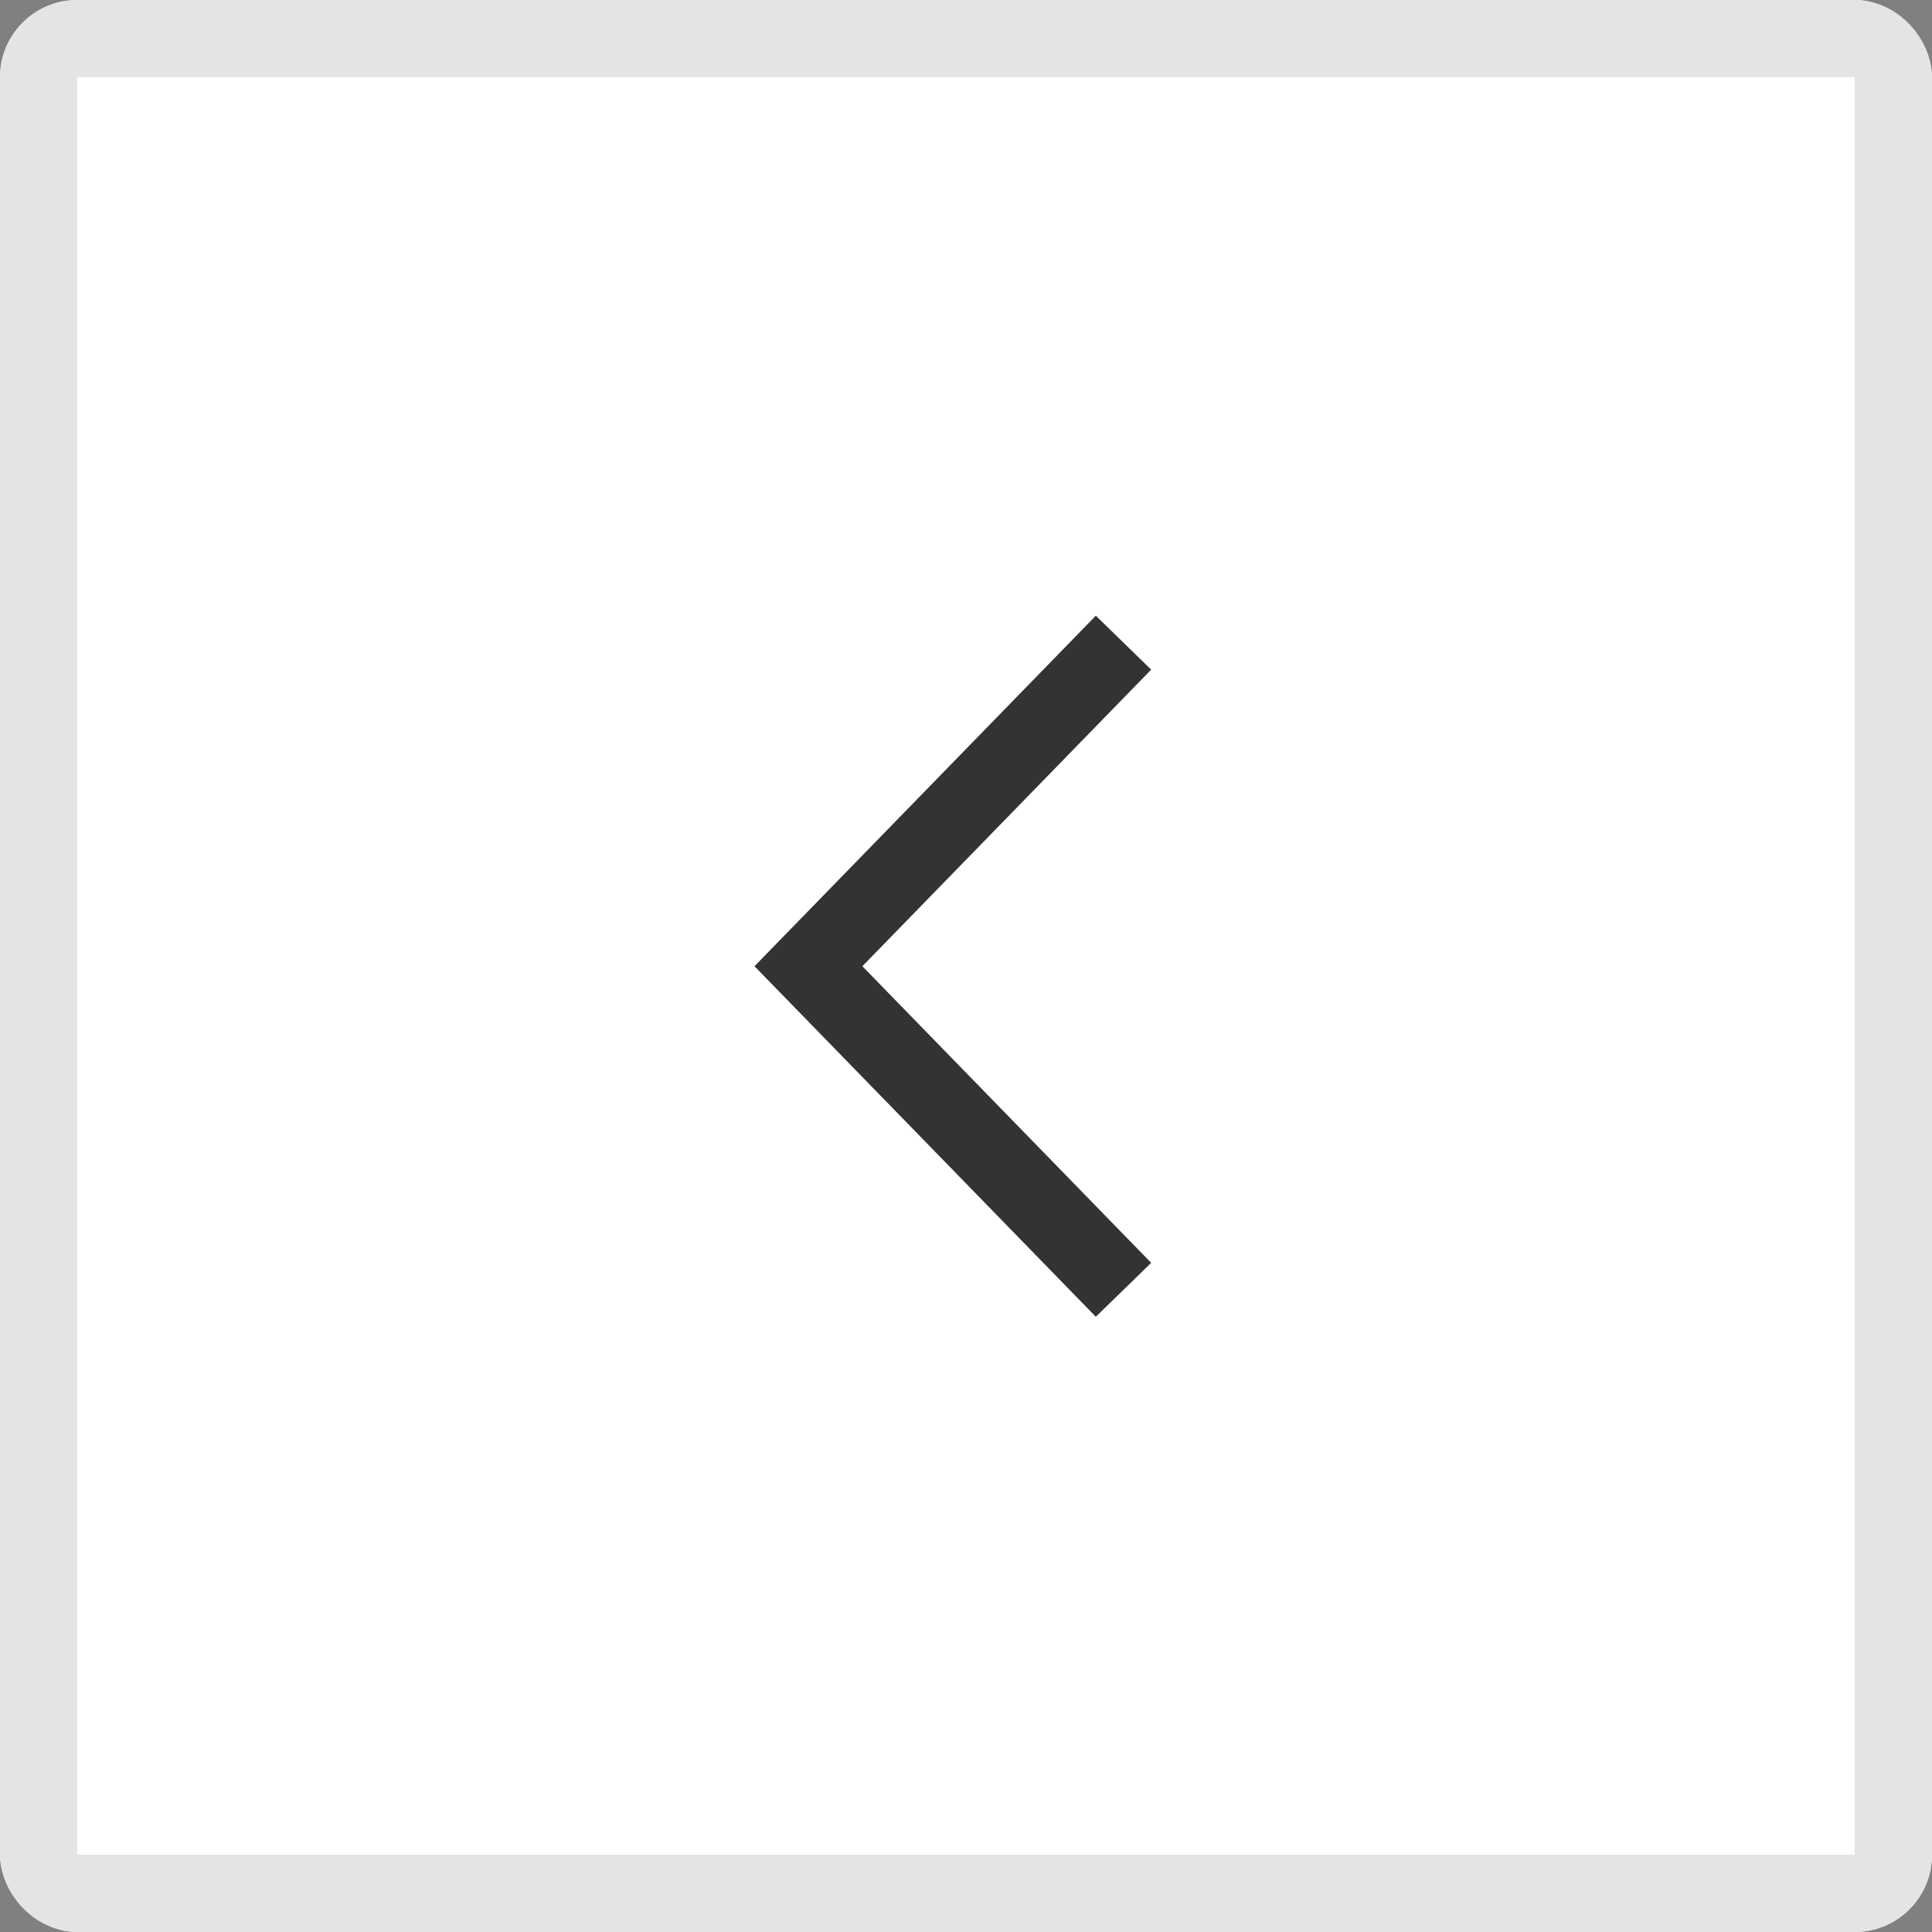
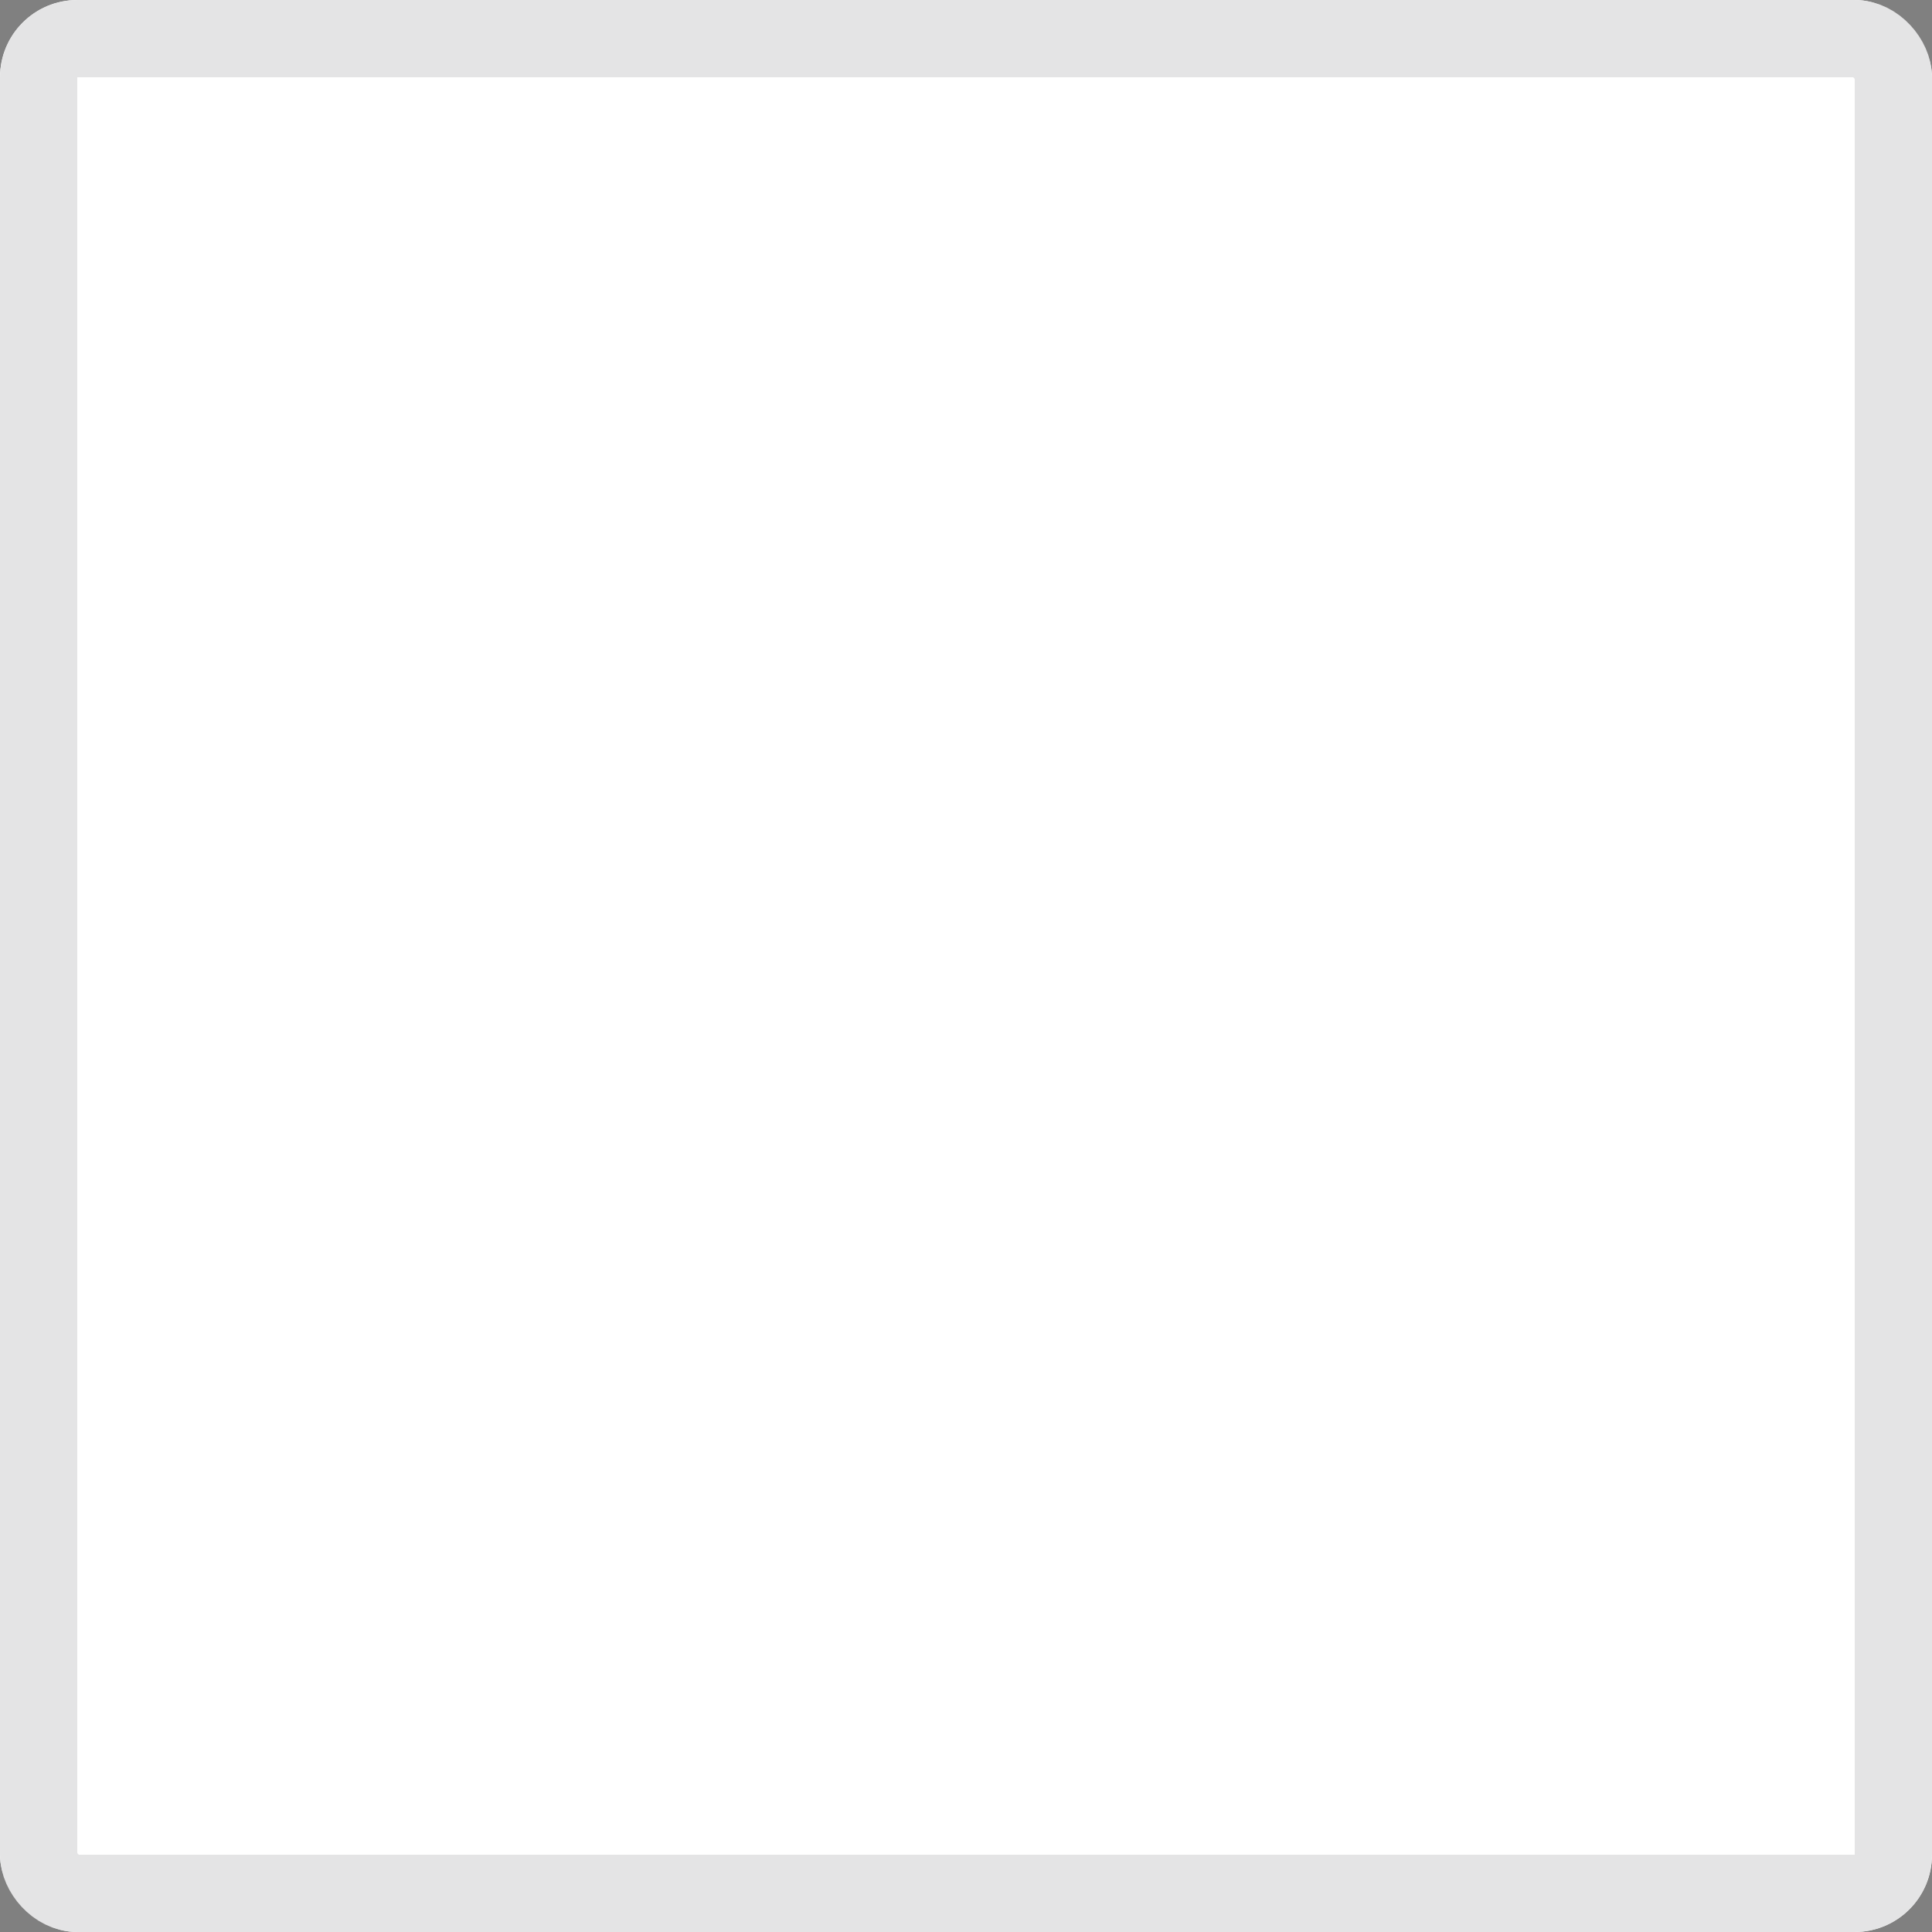
<svg xmlns="http://www.w3.org/2000/svg" width="25" height="25" viewBox="0 0 25 25">
  <rect x="0" y="0" width="25" height="25" fill="#808080" stroke="none" />
  <g id="prev2" transform="translate(-358 -1504)">
    <g id="長方形_654" data-name="長方形 654" transform="translate(358 1504)" fill="#fff" stroke="#e4e4e5" stroke-width="1">
      <rect width="25" height="25" rx="1" stroke="none" />
      <rect x="0.5" y="0.5" width="24" height="24" rx="0.5" fill="none" />
    </g>
-     <path id="パス_1" data-name="パス 1" d="M1246.064,29.2l-4.077,4.187,4.077,4.187" transform="translate(-873.526 1483.116)" fill="none" stroke="#323333" stroke-width="1" />
  </g>
</svg>